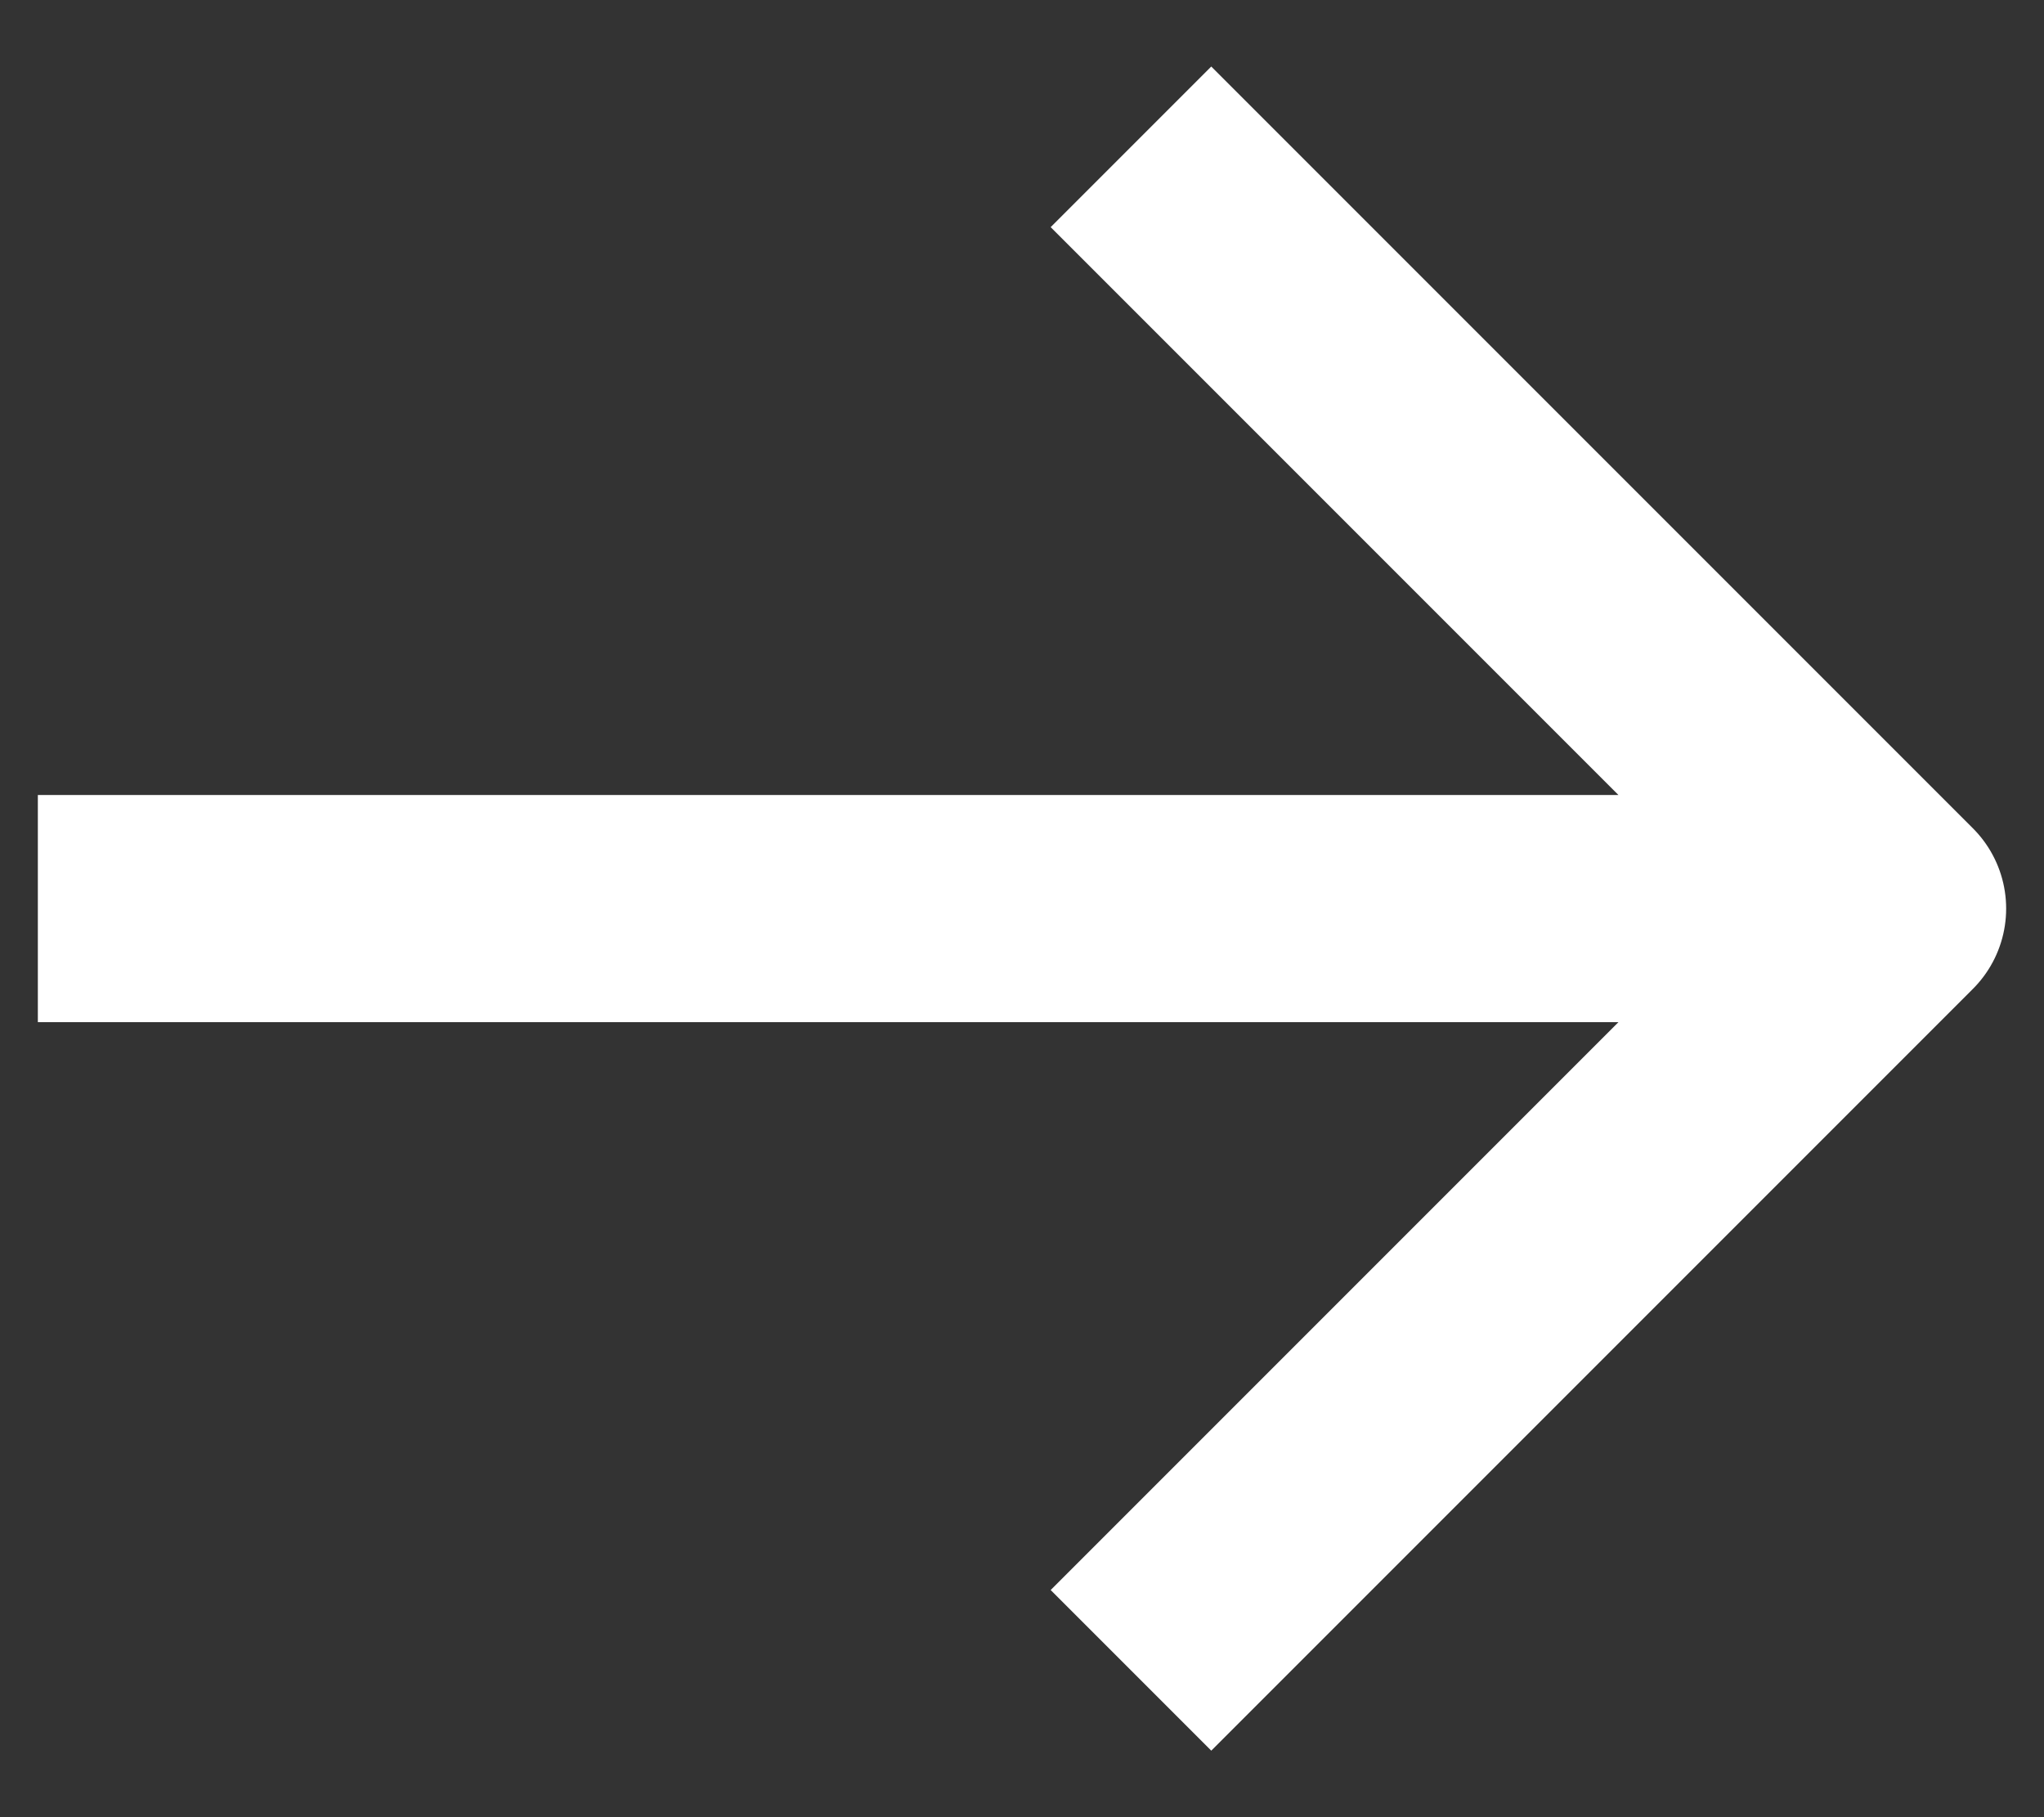
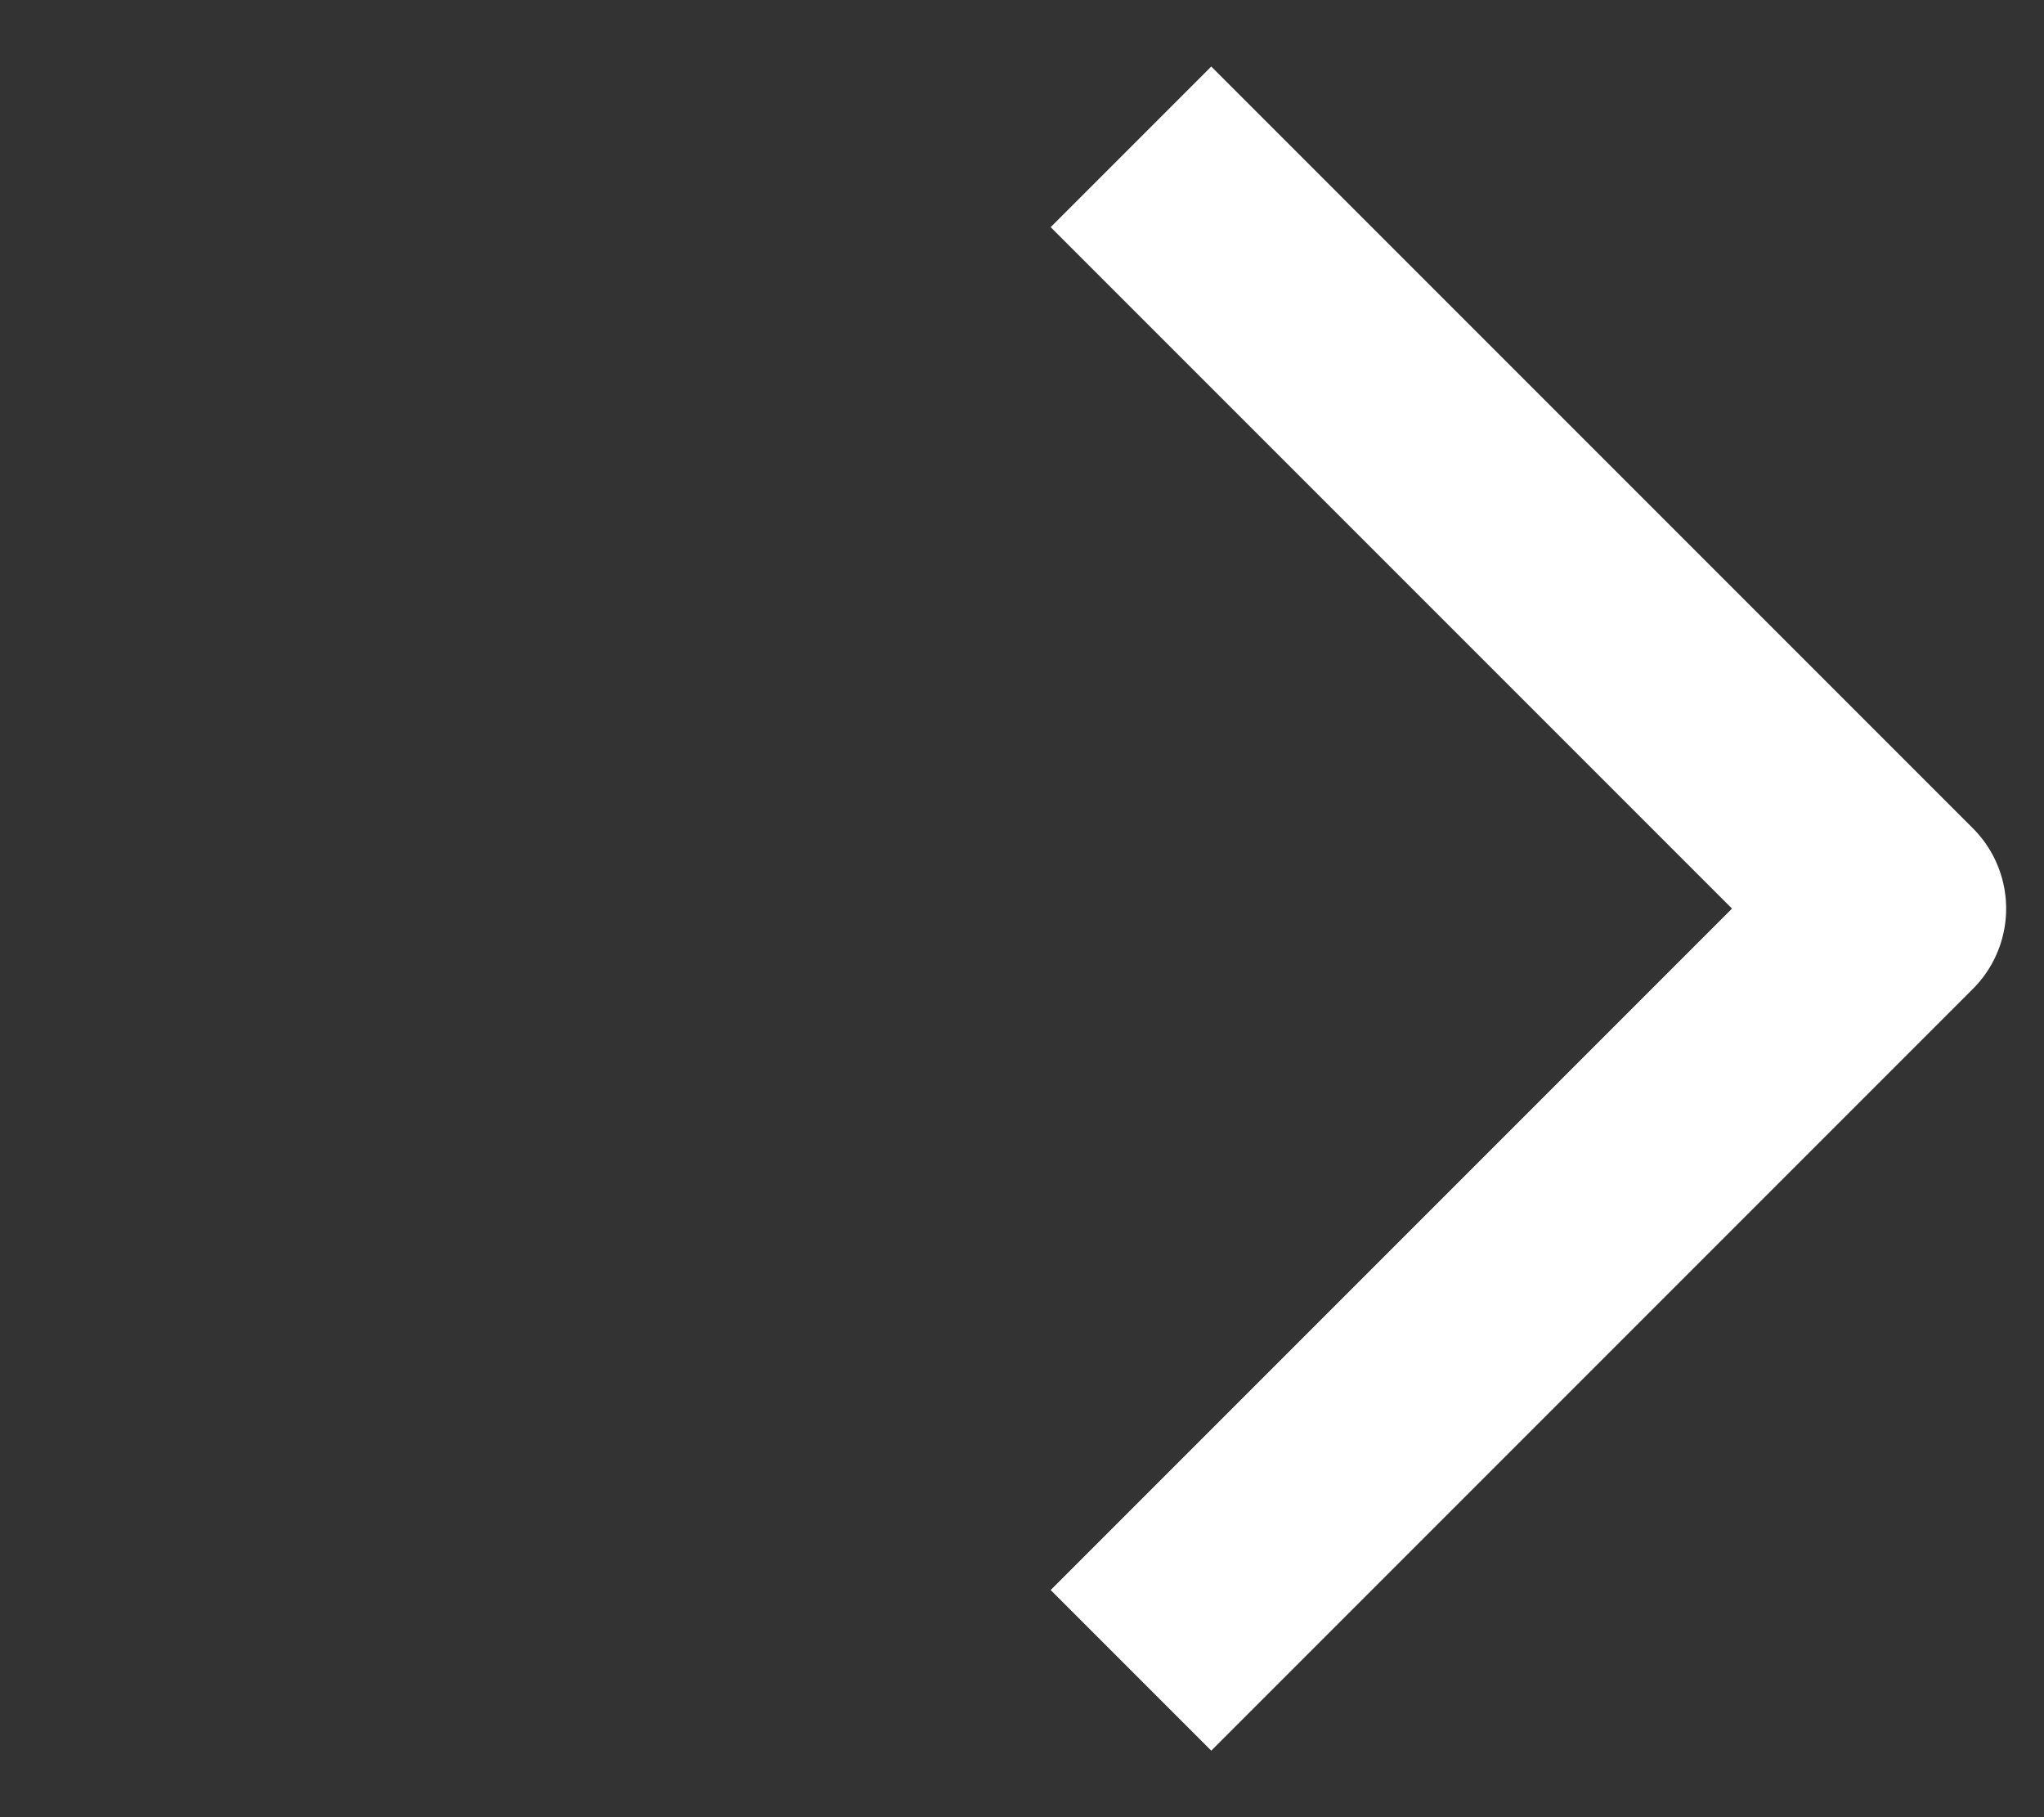
<svg xmlns="http://www.w3.org/2000/svg" width="27" height="24" viewBox="0 0 27 24" fill="none">
  <rect x="0" y="0" width="27" height="24" fill="#333333" stroke="none" />
-   <path d="M2 12L24 12M16 21L25 12L16 3" stroke="#ffffff" stroke-width="3" stroke-linecap="square" stroke-linejoin="round" />
+   <path d="M2 12M16 21L25 12L16 3" stroke="#ffffff" stroke-width="3" stroke-linecap="square" stroke-linejoin="round" />
</svg>